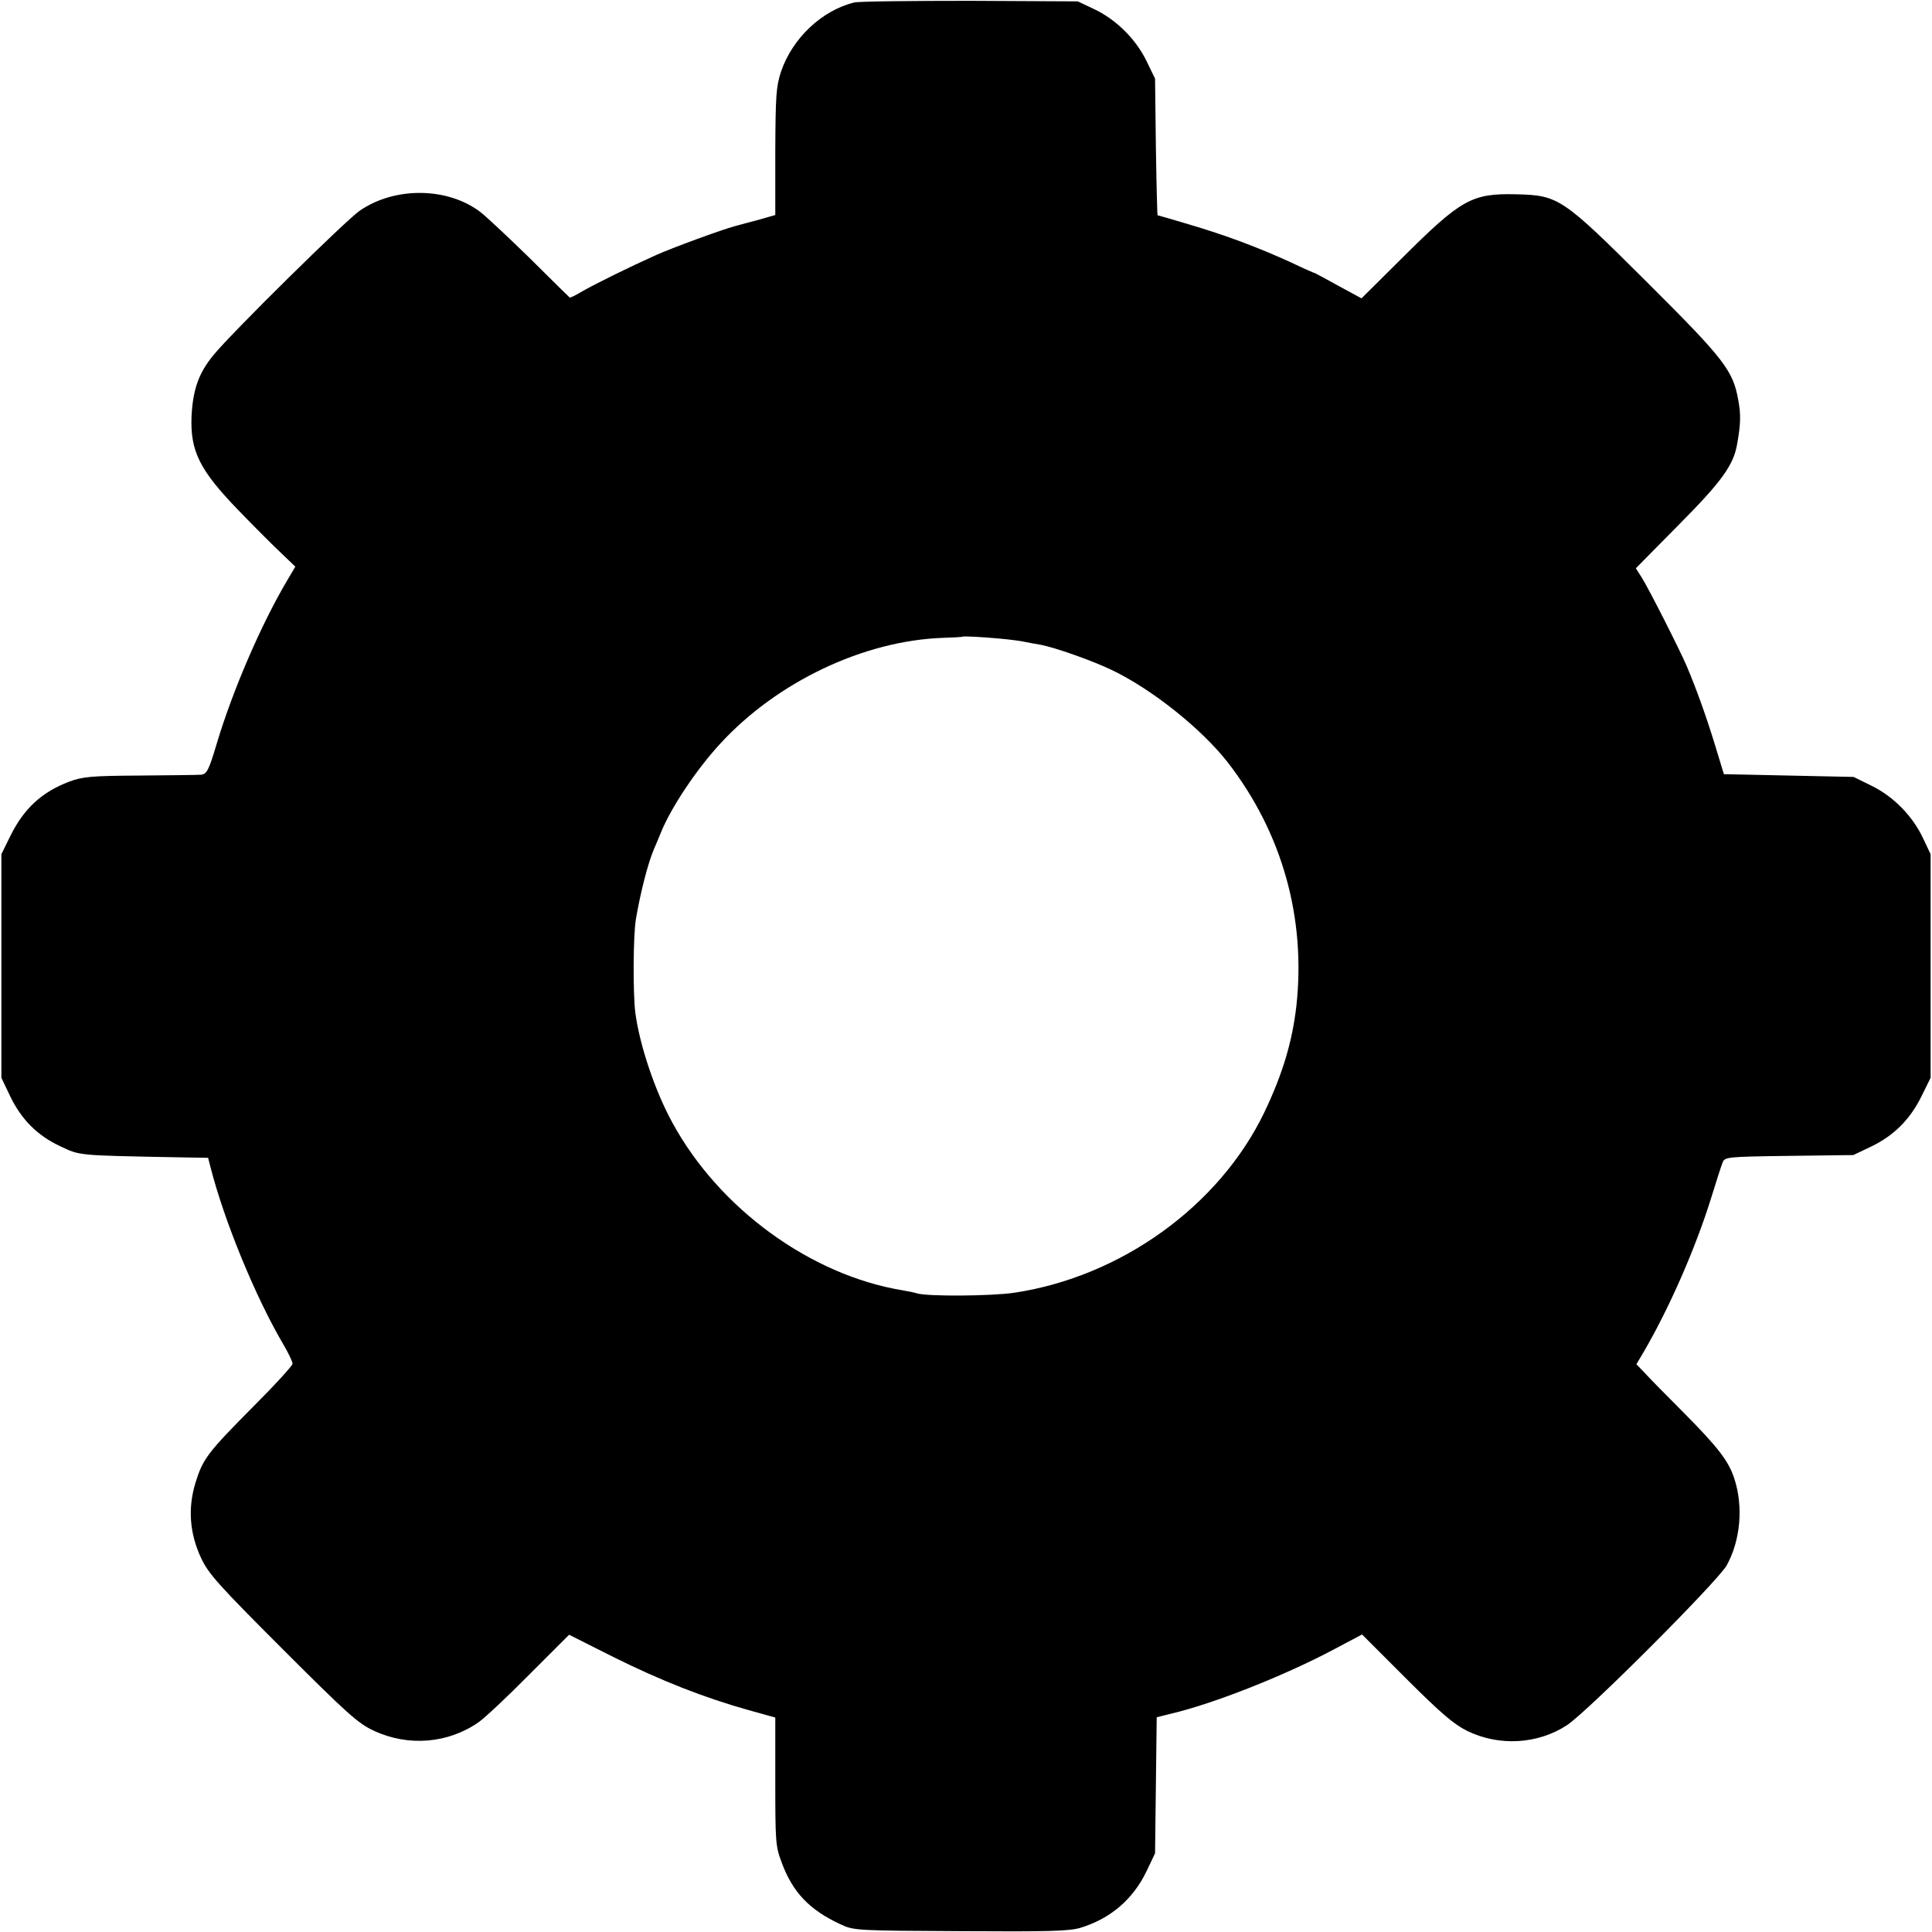
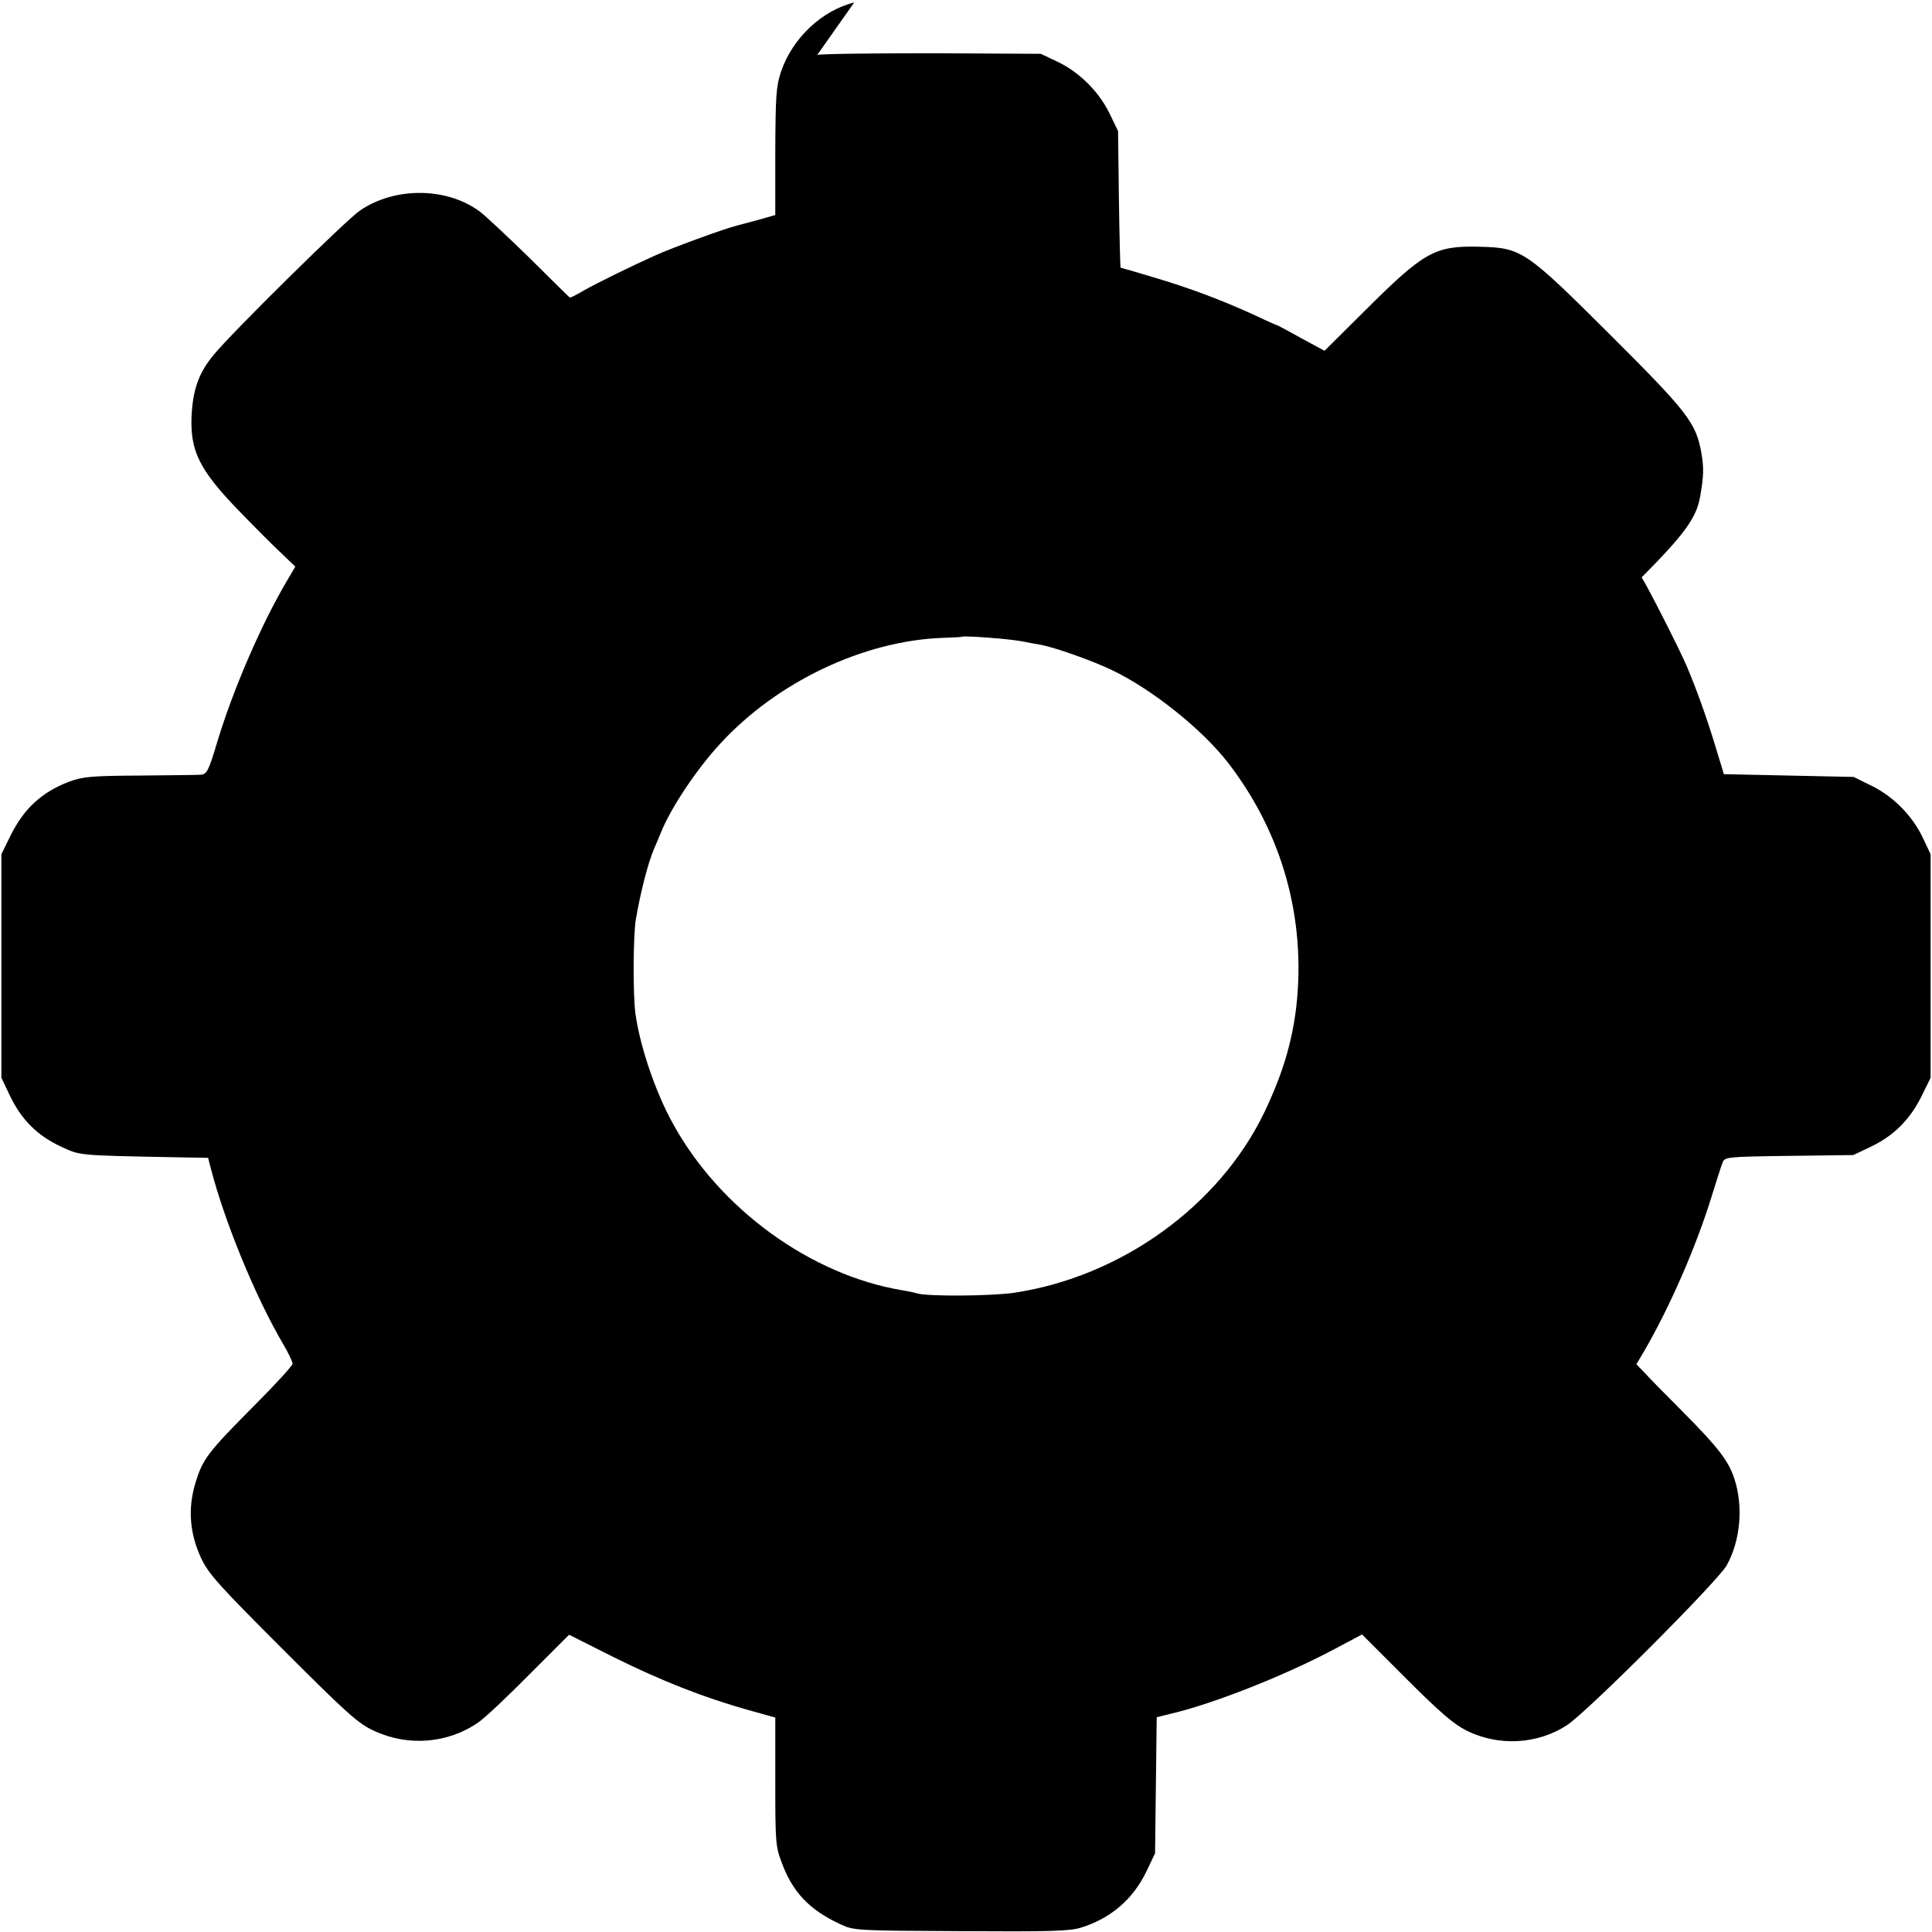
<svg xmlns="http://www.w3.org/2000/svg" version="1.0" width="700pt" height="700pt" viewBox="0 0 700 700" preserveAspectRatio="xMidYMid meet">
  <g transform="translate(0,700) scale(0.1,-0.1)" fill="#000000" stroke="none">
-     <path d="M3095 6991 c-118 -29 -224 -130 -265 -250 -18 -55 -20 -86 -21 -291 l0 -229 -52 -15 c-29 -8 -71 -19 -93 -25 -46 -12 -232 -80 -291 -107 -85 -38 -211 -100 -257 -126 -27 -16 -50 -28 -52 -26 -2 2 -68 66 -146 144 -79 77 -159 152 -179 167 -119 89 -308 91 -435 4 -49 -33 -466 -444 -530 -523 -54 -65 -75 -125 -80 -222 -5 -127 29 -195 170 -341 61 -63 132 -134 159 -159 l47 -45 -30 -51 c-93 -157 -196 -395 -254 -588 -30 -101 -37 -113 -58 -115 -12 -1 -113 -2 -222 -3 -175 -1 -206 -4 -255 -22 -100 -38 -165 -98 -214 -198 l-32 -65 0 -405 0 -405 31 -65 c41 -86 99 -144 182 -183 73 -34 57 -33 417 -40 l119 -2 9 -35 c50 -195 162 -468 263 -640 19 -32 34 -64 34 -71 0 -7 -63 -76 -140 -153 -169 -170 -185 -192 -212 -279 -28 -93 -21 -183 21 -273 27 -57 63 -97 296 -330 233 -233 273 -269 330 -295 124 -58 269 -46 379 31 23 16 105 93 184 173 l144 144 161 -81 c171 -85 328 -147 489 -192 l97 -27 0 -231 c0 -214 1 -236 22 -291 40 -111 102 -175 214 -227 49 -23 57 -23 435 -25 318 -2 394 0 434 12 109 33 191 103 240 205 l31 65 3 247 3 246 52 13 c154 36 414 139 592 234 l100 53 159 -159 c125 -125 173 -166 221 -190 116 -57 256 -49 362 20 76 50 544 519 579 579 50 90 61 213 28 314 -21 65 -59 114 -188 244 -61 61 -124 125 -139 142 l-28 29 29 49 c92 159 185 371 242 554 18 58 36 115 41 127 8 21 12 22 241 25 l233 3 65 31 c83 40 141 99 182 182 l33 67 0 405 0 405 -27 57 c-37 80 -107 152 -187 191 l-65 32 -235 5 -235 5 -32 105 c-31 102 -67 202 -102 285 -24 57 -139 284 -164 323 l-21 33 155 157 c157 158 199 217 212 293 13 72 14 107 4 160 -19 107 -51 148 -331 427 -307 306 -320 314 -472 318 -162 4 -200 -17 -414 -230 l-148 -147 -83 45 c-45 25 -84 46 -85 46 -2 0 -41 17 -87 39 -118 54 -235 98 -367 137 -63 19 -115 34 -117 34 -1 0 -4 111 -6 248 l-3 247 -32 66 c-39 79 -111 150 -191 187 l-57 27 -390 2 c-214 0 -403 -2 -420 -6z m530 -2305 c33 -3 71 -8 85 -11 14 -3 41 -8 60 -11 53 -10 188 -58 255 -90 148 -70 329 -215 424 -337 197 -255 283 -563 248 -882 -15 -130 -50 -247 -116 -385 -163 -339 -519 -596 -907 -654 -83 -12 -313 -14 -352 -2 -9 3 -33 8 -52 11 -333 55 -664 296 -833 606 -63 114 -119 280 -135 399 -9 70 -8 281 2 340 17 99 44 204 66 255 5 11 16 37 24 57 36 90 129 230 216 324 206 224 520 373 807 383 37 1 69 3 70 4 2 3 73 -1 138 -7z" />
+     <path d="M3095 6991 c-118 -29 -224 -130 -265 -250 -18 -55 -20 -86 -21 -291 l0 -229 -52 -15 c-29 -8 -71 -19 -93 -25 -46 -12 -232 -80 -291 -107 -85 -38 -211 -100 -257 -126 -27 -16 -50 -28 -52 -26 -2 2 -68 66 -146 144 -79 77 -159 152 -179 167 -119 89 -308 91 -435 4 -49 -33 -466 -444 -530 -523 -54 -65 -75 -125 -80 -222 -5 -127 29 -195 170 -341 61 -63 132 -134 159 -159 l47 -45 -30 -51 c-93 -157 -196 -395 -254 -588 -30 -101 -37 -113 -58 -115 -12 -1 -113 -2 -222 -3 -175 -1 -206 -4 -255 -22 -100 -38 -165 -98 -214 -198 l-32 -65 0 -405 0 -405 31 -65 c41 -86 99 -144 182 -183 73 -34 57 -33 417 -40 l119 -2 9 -35 c50 -195 162 -468 263 -640 19 -32 34 -64 34 -71 0 -7 -63 -76 -140 -153 -169 -170 -185 -192 -212 -279 -28 -93 -21 -183 21 -273 27 -57 63 -97 296 -330 233 -233 273 -269 330 -295 124 -58 269 -46 379 31 23 16 105 93 184 173 l144 144 161 -81 c171 -85 328 -147 489 -192 l97 -27 0 -231 c0 -214 1 -236 22 -291 40 -111 102 -175 214 -227 49 -23 57 -23 435 -25 318 -2 394 0 434 12 109 33 191 103 240 205 l31 65 3 247 3 246 52 13 c154 36 414 139 592 234 l100 53 159 -159 c125 -125 173 -166 221 -190 116 -57 256 -49 362 20 76 50 544 519 579 579 50 90 61 213 28 314 -21 65 -59 114 -188 244 -61 61 -124 125 -139 142 l-28 29 29 49 c92 159 185 371 242 554 18 58 36 115 41 127 8 21 12 22 241 25 l233 3 65 31 c83 40 141 99 182 182 l33 67 0 405 0 405 -27 57 c-37 80 -107 152 -187 191 l-65 32 -235 5 -235 5 -32 105 c-31 102 -67 202 -102 285 -24 57 -139 284 -164 323 c157 158 199 217 212 293 13 72 14 107 4 160 -19 107 -51 148 -331 427 -307 306 -320 314 -472 318 -162 4 -200 -17 -414 -230 l-148 -147 -83 45 c-45 25 -84 46 -85 46 -2 0 -41 17 -87 39 -118 54 -235 98 -367 137 -63 19 -115 34 -117 34 -1 0 -4 111 -6 248 l-3 247 -32 66 c-39 79 -111 150 -191 187 l-57 27 -390 2 c-214 0 -403 -2 -420 -6z m530 -2305 c33 -3 71 -8 85 -11 14 -3 41 -8 60 -11 53 -10 188 -58 255 -90 148 -70 329 -215 424 -337 197 -255 283 -563 248 -882 -15 -130 -50 -247 -116 -385 -163 -339 -519 -596 -907 -654 -83 -12 -313 -14 -352 -2 -9 3 -33 8 -52 11 -333 55 -664 296 -833 606 -63 114 -119 280 -135 399 -9 70 -8 281 2 340 17 99 44 204 66 255 5 11 16 37 24 57 36 90 129 230 216 324 206 224 520 373 807 383 37 1 69 3 70 4 2 3 73 -1 138 -7z" />
  </g>
</svg>